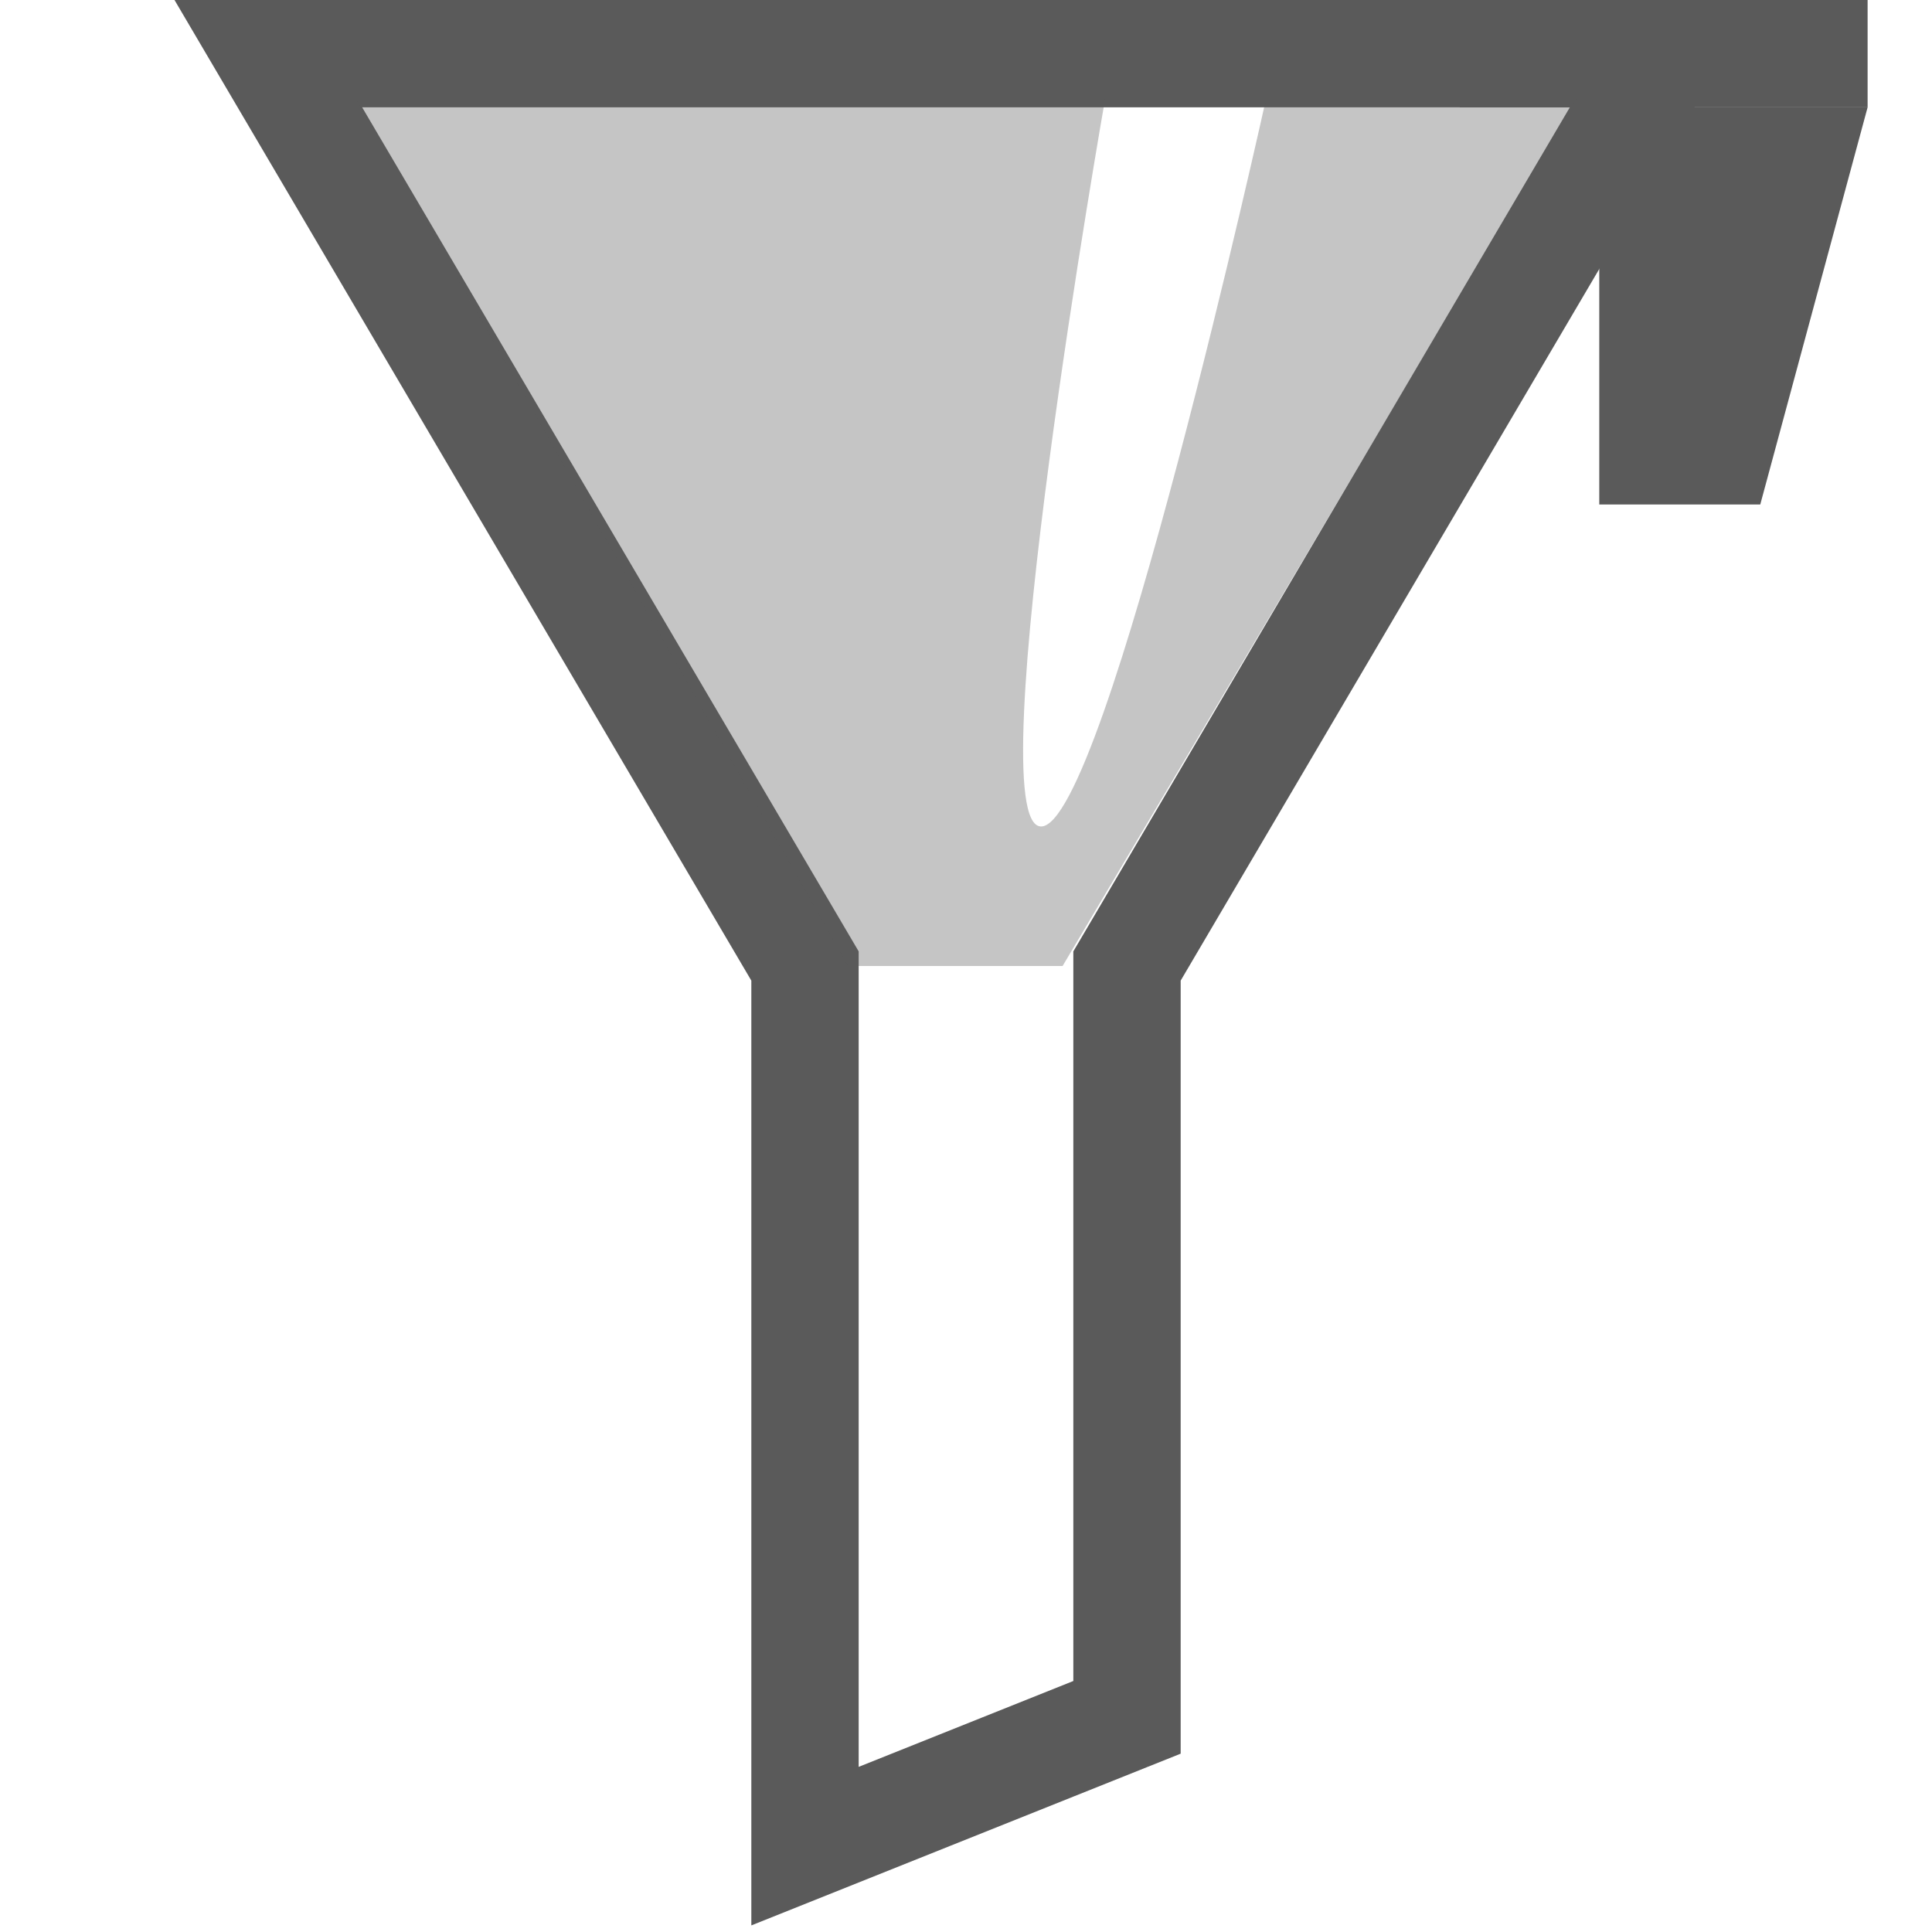
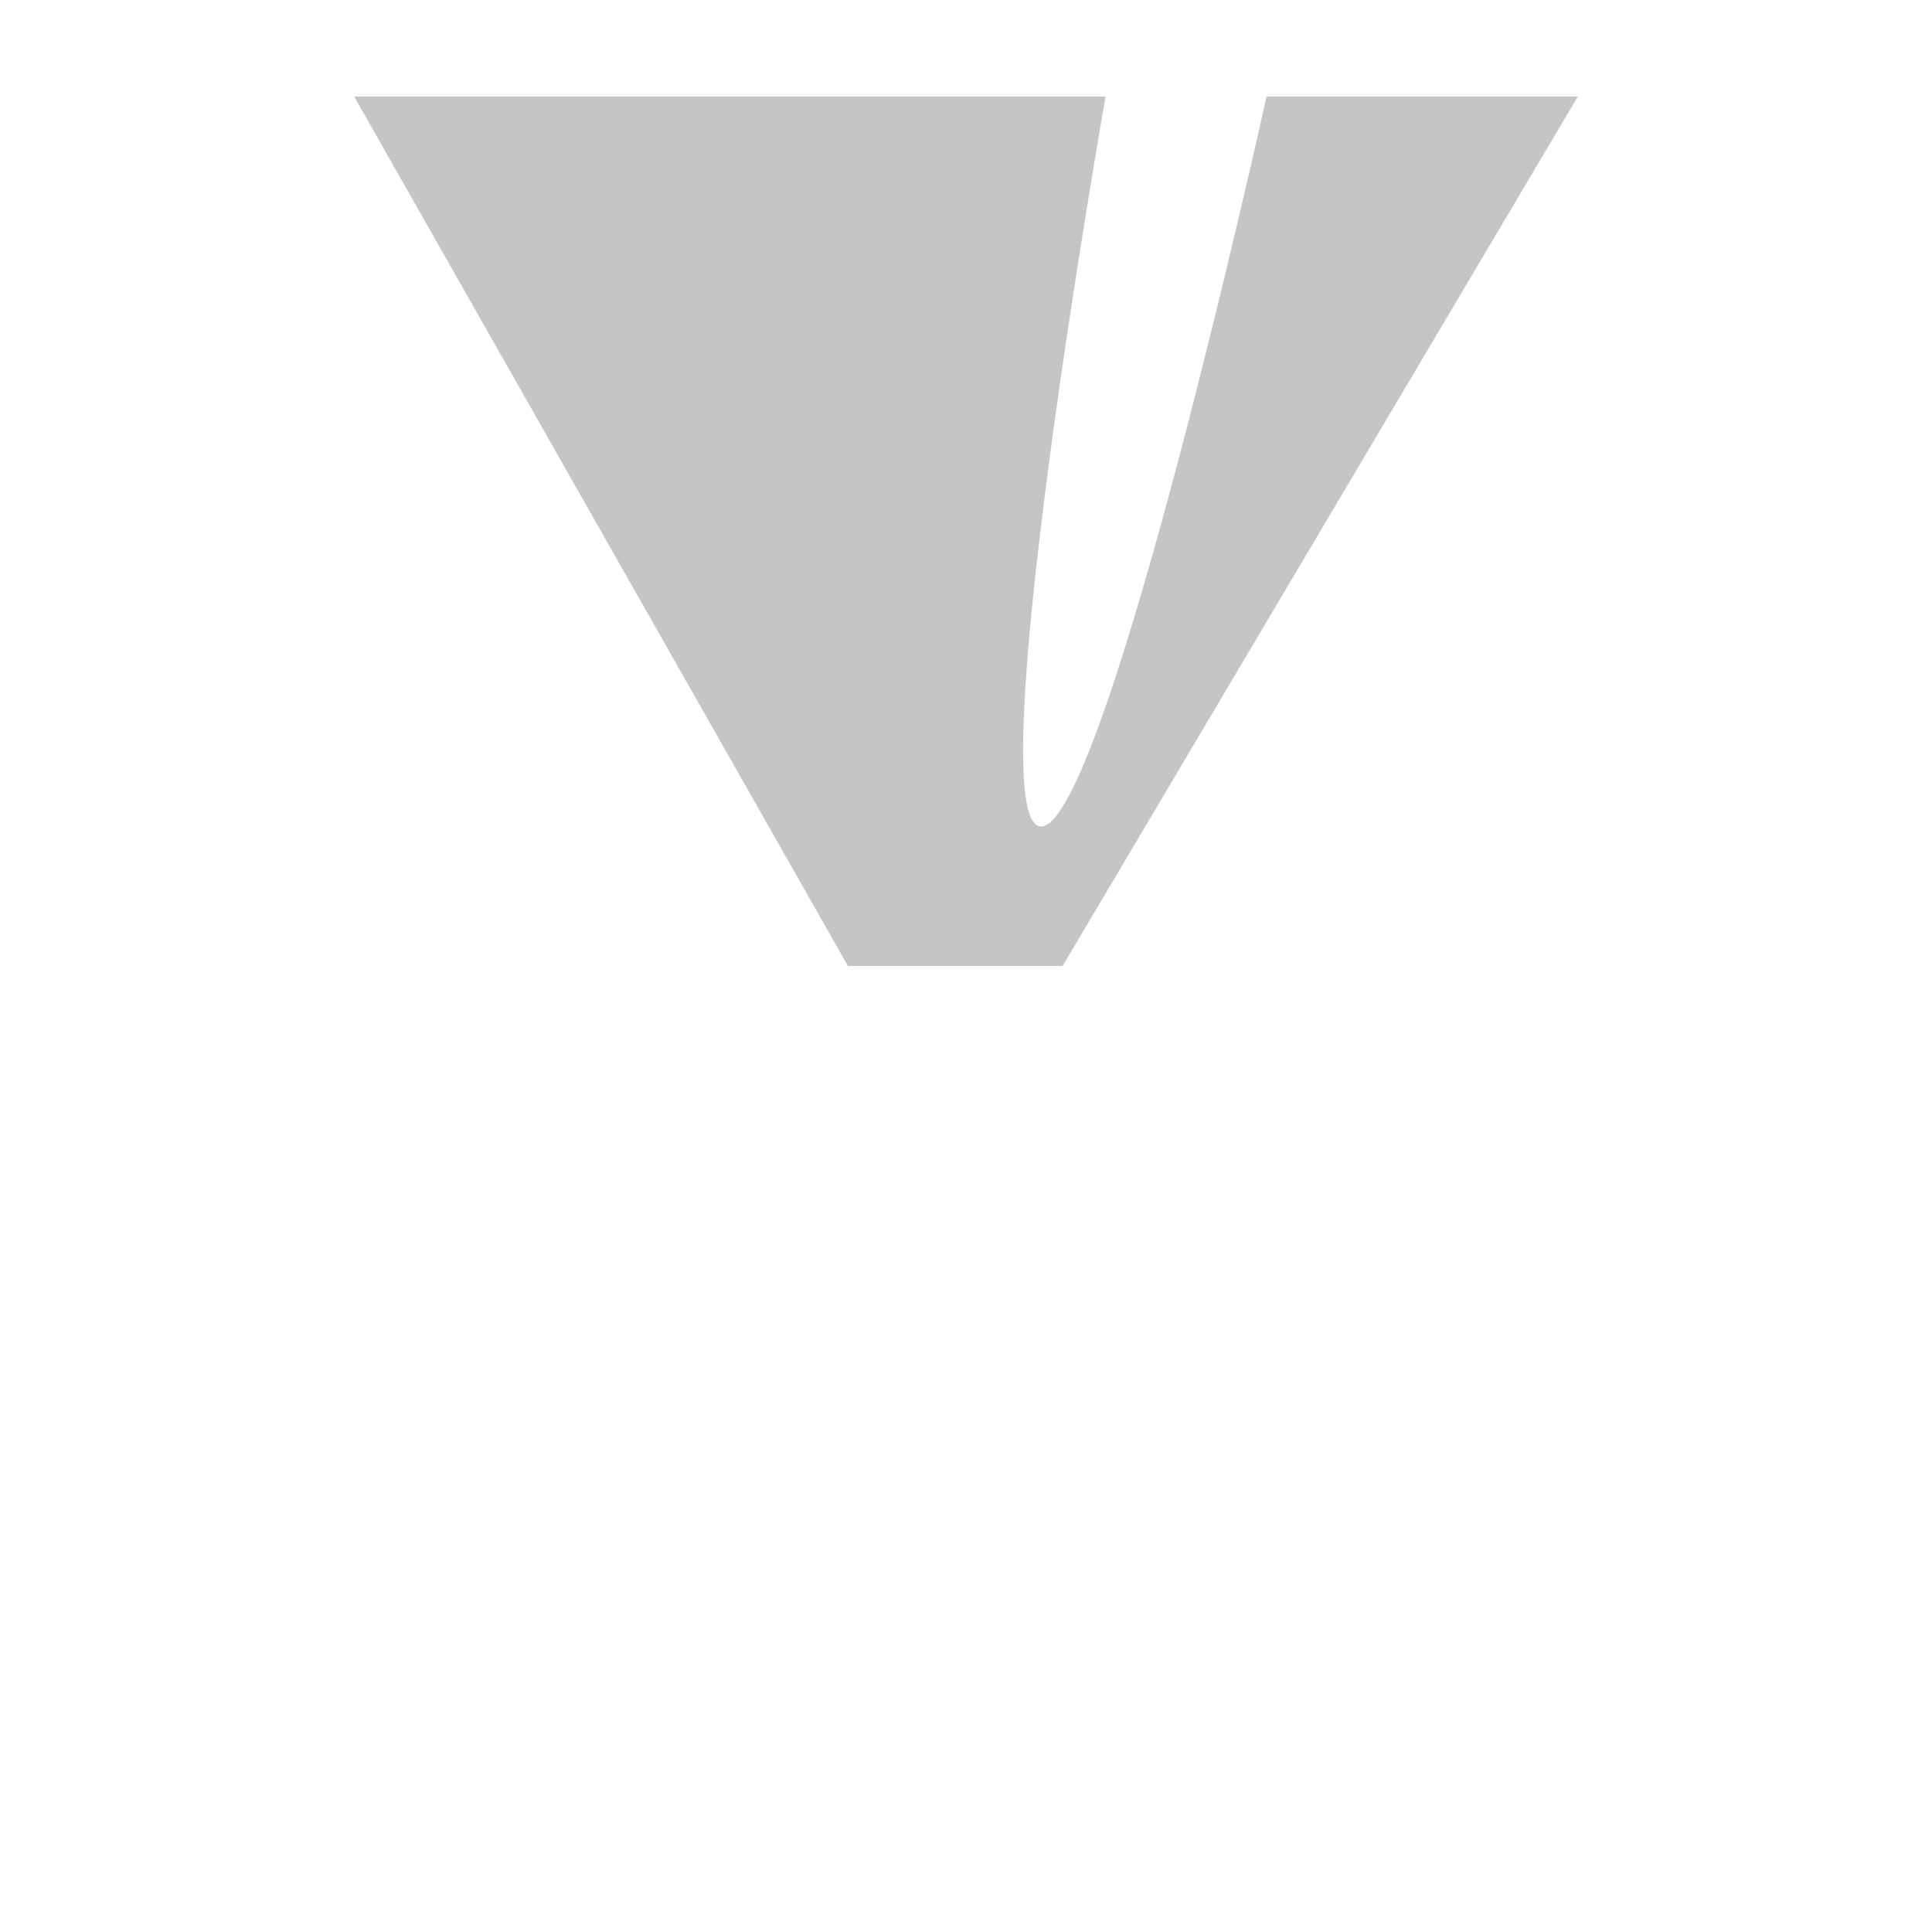
<svg xmlns="http://www.w3.org/2000/svg" version="1.1" id="Vrstva_1" x="0px" y="0px" viewBox="0 0 18 18" enable-background="new 0 0 18 18" xml:space="preserve">
-   <polygon fill="none" stroke="#5A5A5A" stroke-miterlimit="10" points="10.5,16 7.5,17.2 7.5,9 2.5,0.5 15.5,0.5 10.5,9 " />
-   <rect x="13.6" fill="#5A5A5A" width="3.8" height="1" />
-   <polygon fill="#5A5A5A" points="16.4,4.7 14.9,4.7 14.9,1 17.4,1 " />
  <path fill="#5A5A5A" fill-opacity="0.35" d="M11.8,0.9c0,0-1.5,6.8-2.1,6.8c-0.6,0,0.6-6.8,0.6-6.8h-7L7.9,9h2l4.8-8.1  C14.7,0.9,11.8,0.9,11.8,0.9z" />
</svg>